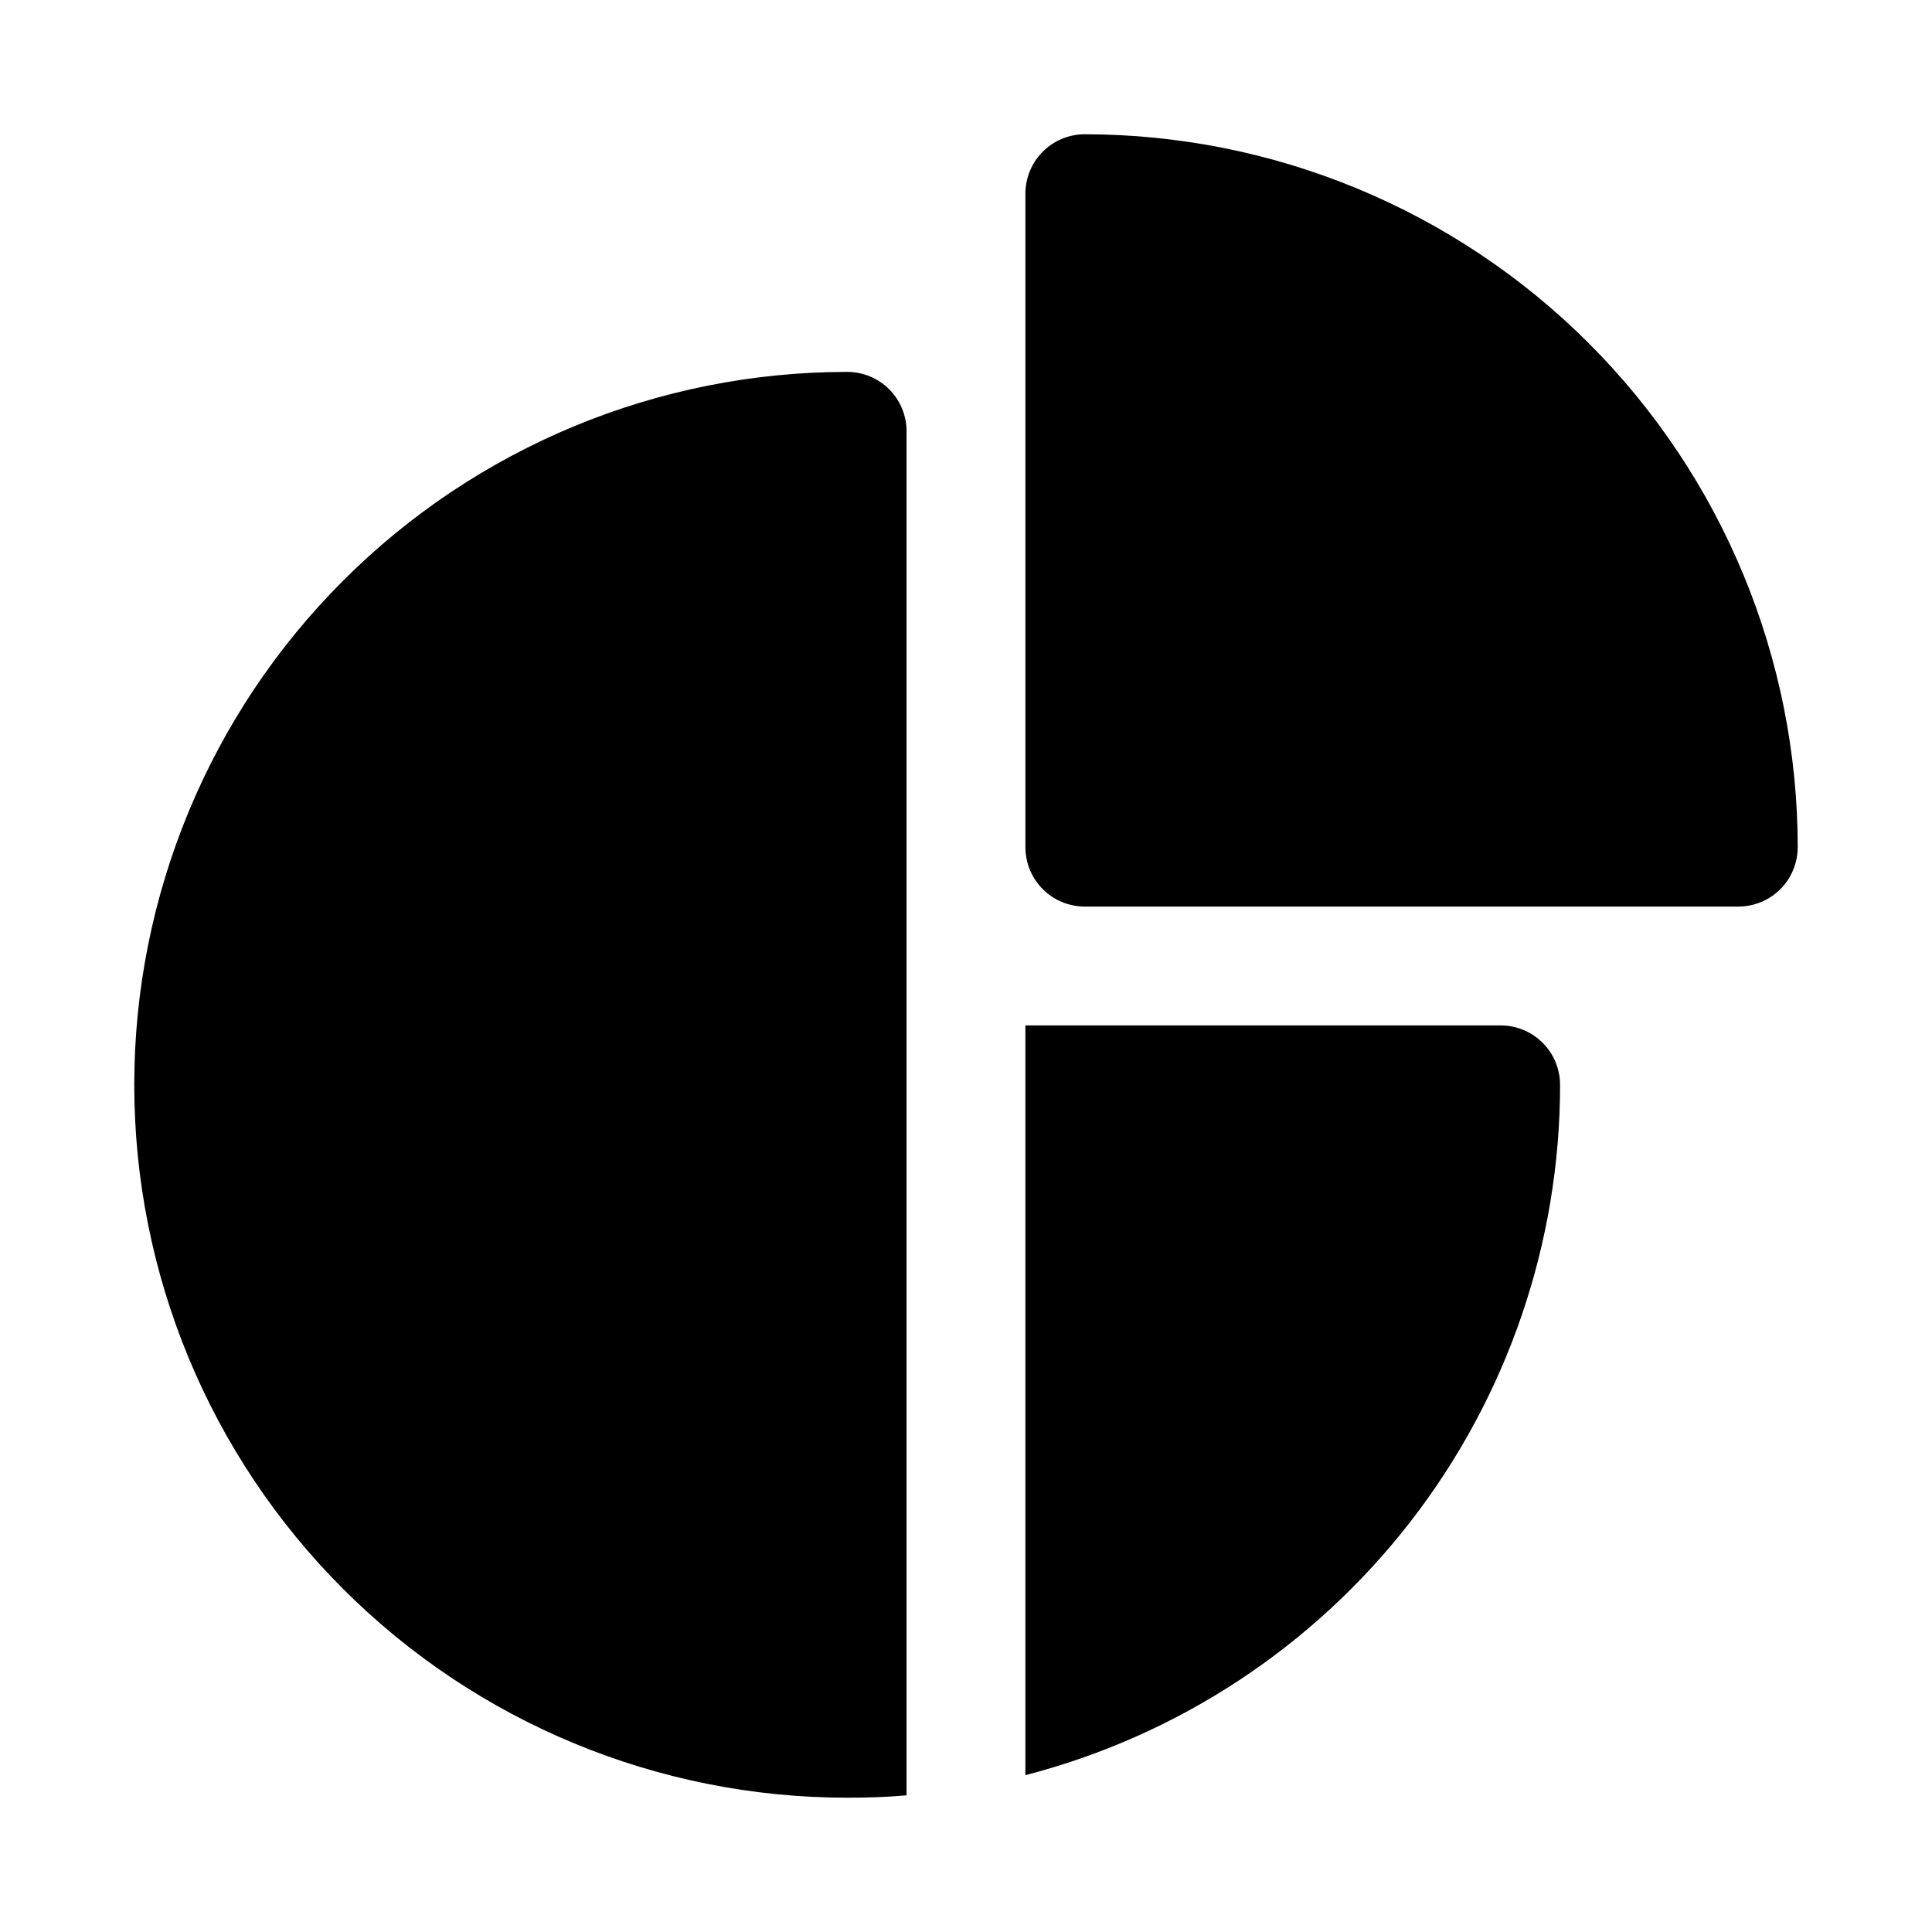
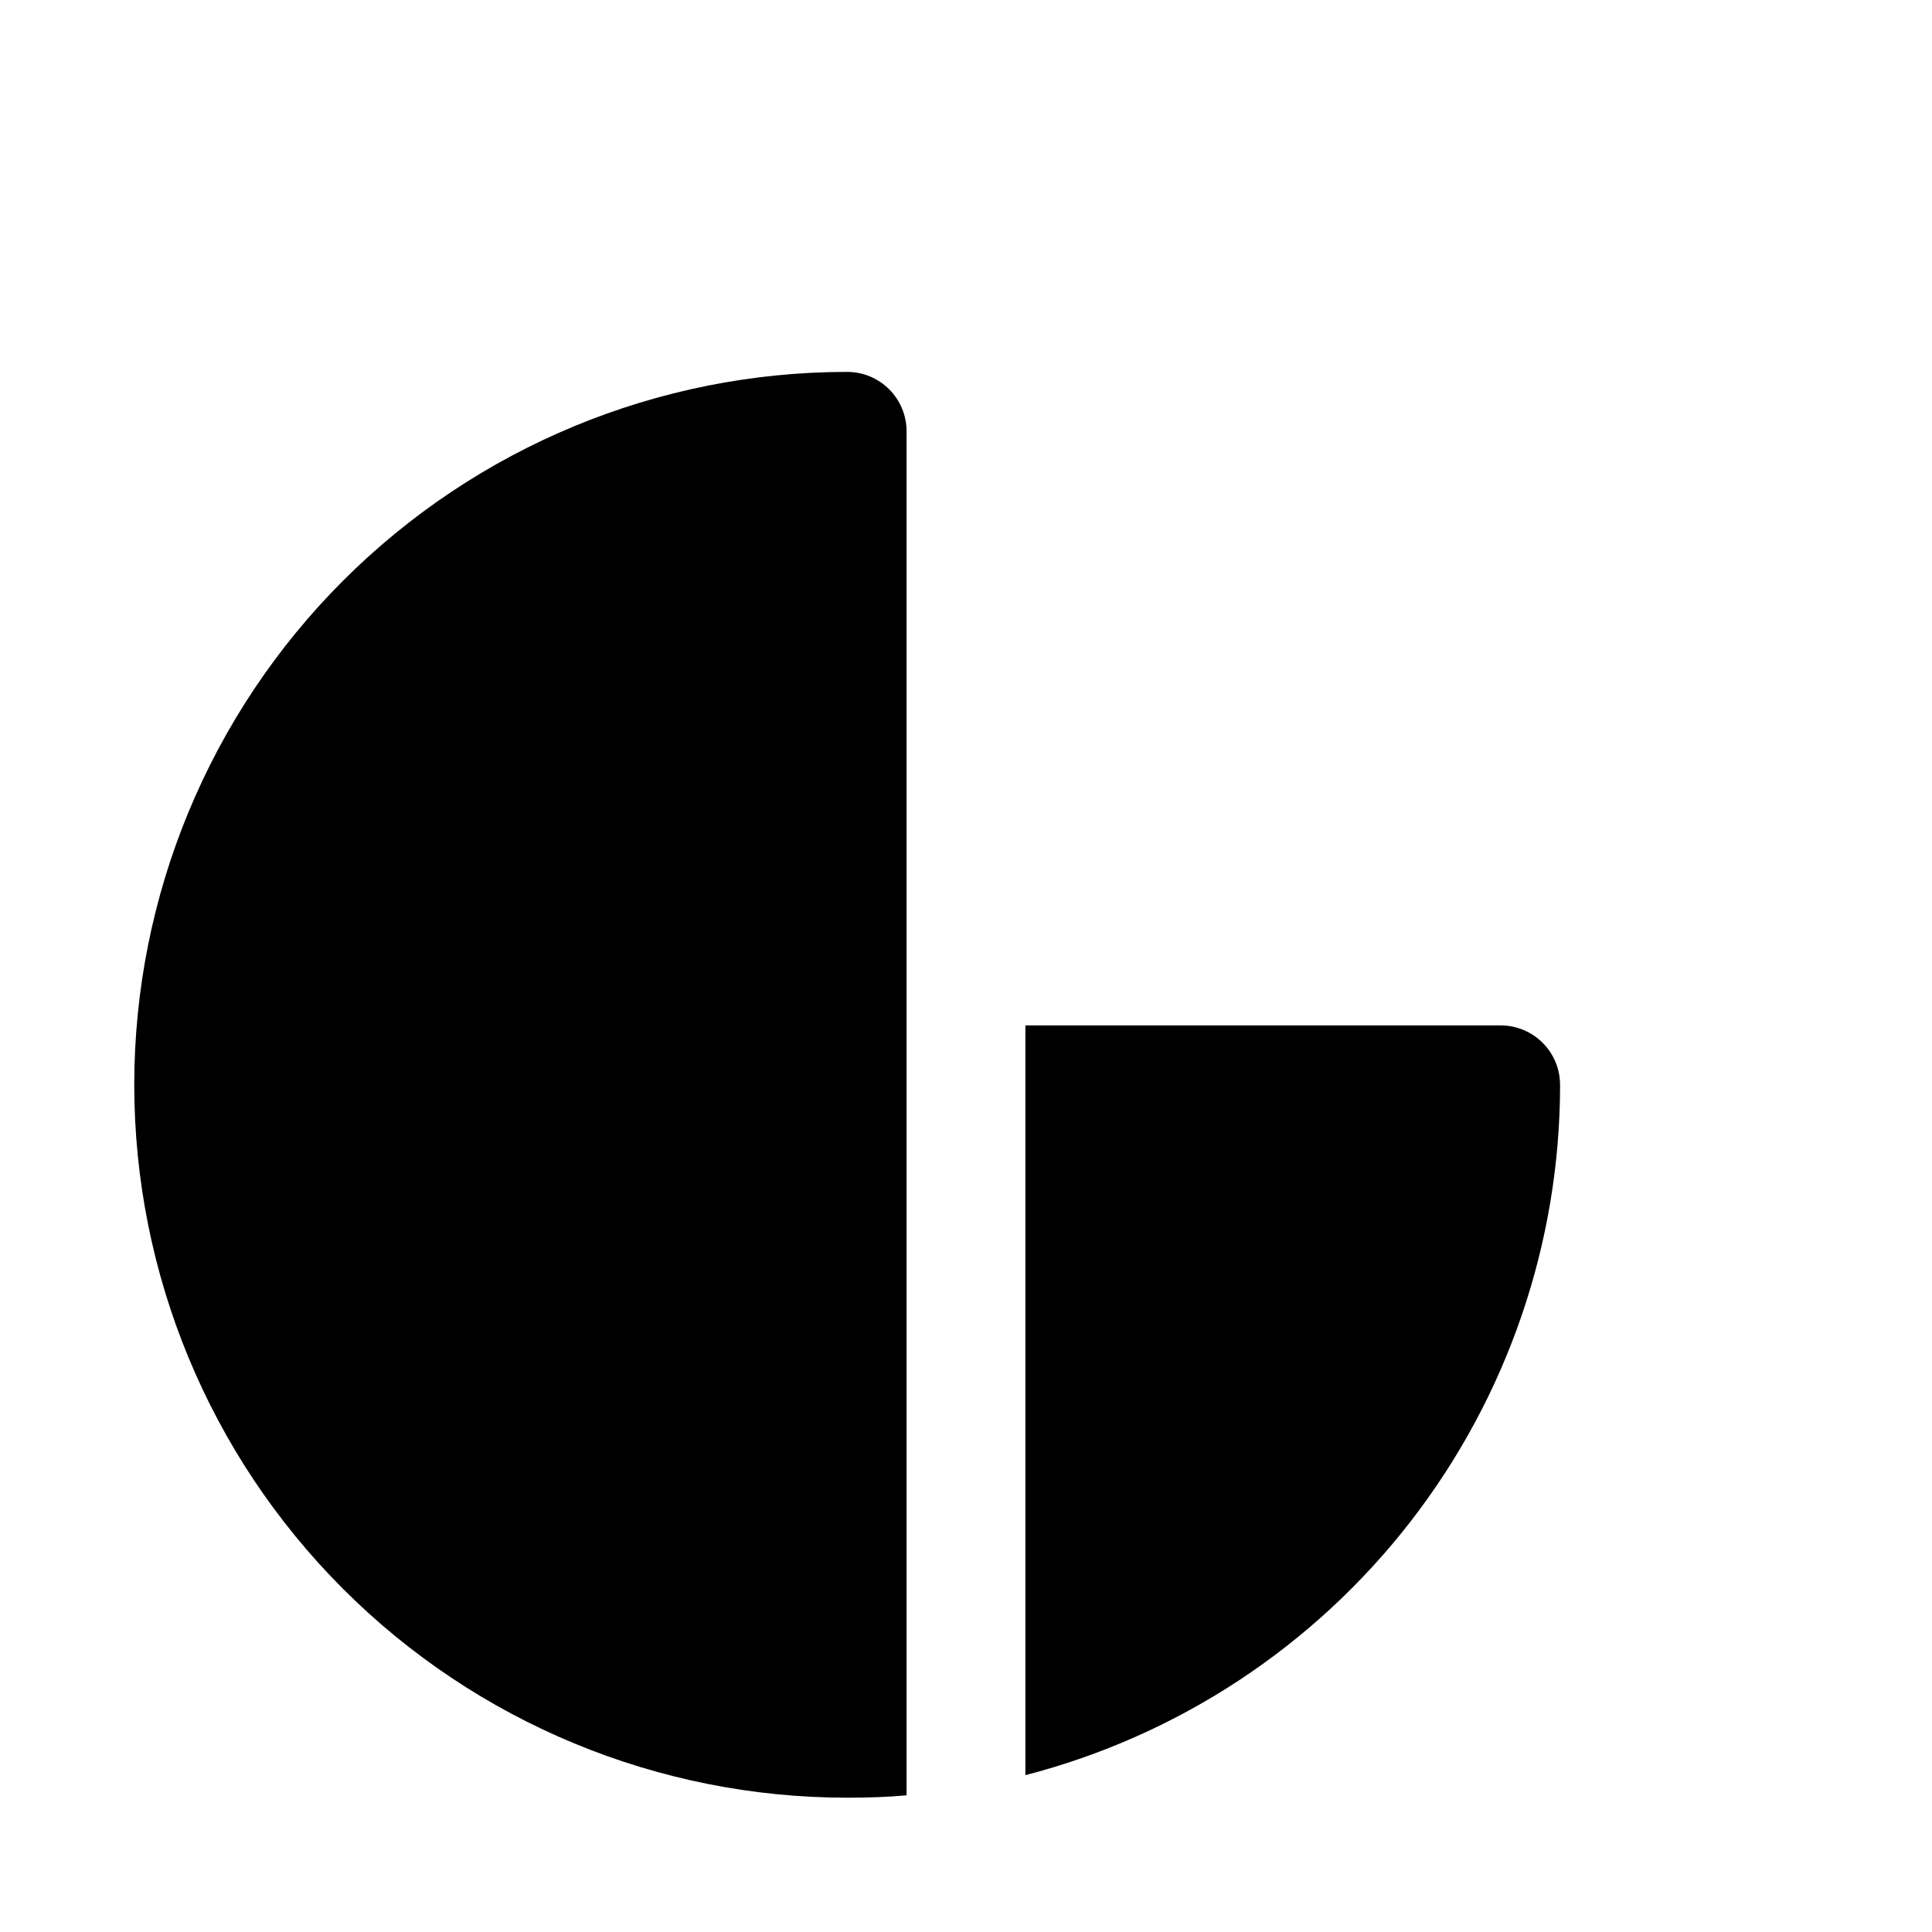
<svg xmlns="http://www.w3.org/2000/svg" fill="#000000" width="800px" height="800px" version="1.1" viewBox="144 144 512 512">
  <g>
    <path d="m384.25 258.3v361.48c-5.195 0.473-10.391 0.629-15.742 0.629-50.109 0-98.164-19.902-133.59-55.336-35.43-35.43-55.336-83.484-55.336-133.59 0-50.109 19.906-98.164 55.336-133.59 35.43-35.43 83.484-55.336 133.59-55.336 4.176 0 8.18 1.656 11.133 4.609s4.609 6.957 4.609 11.133z" />
    <path d="m557.44 431.49c-0.02 41.879-13.945 82.57-39.59 115.68-25.645 33.113-61.559 56.77-102.11 67.266v-198.69h125.95c4.176 0 8.18 1.66 11.133 4.613 2.953 2.949 4.609 6.957 4.609 11.133z" />
-     <path d="m620.41 368.51c0 4.176-1.656 8.18-4.609 11.133-2.953 2.953-6.957 4.609-11.133 4.609h-173.18c-4.176 0-8.184-1.656-11.133-4.609-2.953-2.953-4.613-6.957-4.613-11.133v-173.19c0-4.176 1.66-8.18 4.613-11.133 2.949-2.949 6.957-4.609 11.133-4.609 50.094 0.043 98.121 19.961 133.55 55.383 35.422 35.422 55.34 83.453 55.379 133.55z" />
  </g>
</svg>